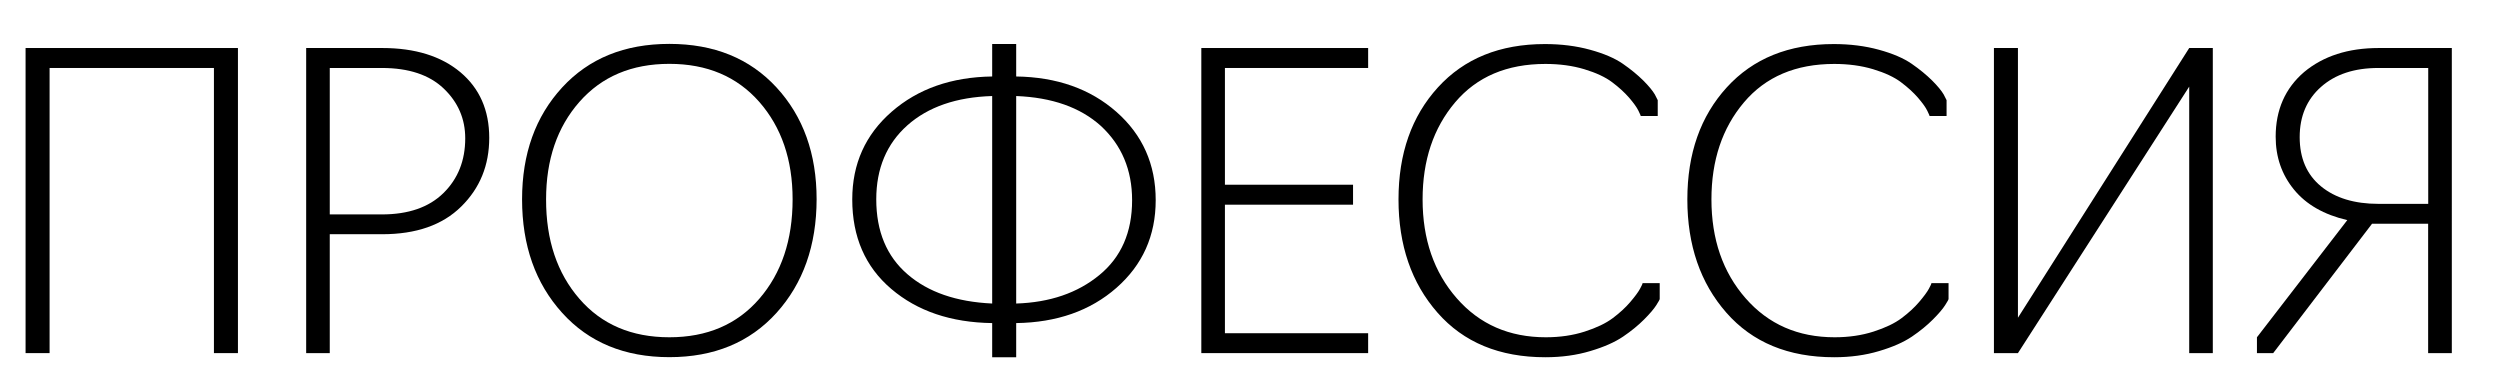
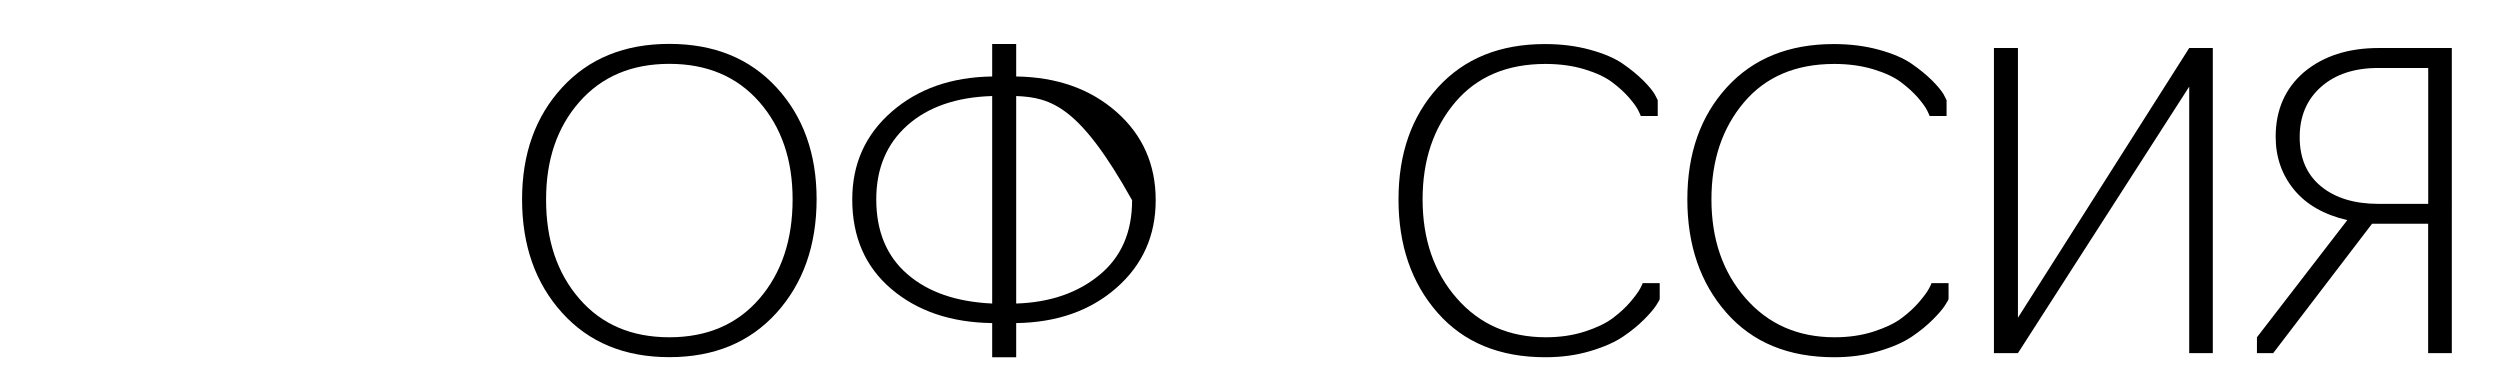
<svg xmlns="http://www.w3.org/2000/svg" id="Слой_1" x="0px" y="0px" viewBox="0 0 303.02 47.56" style="enable-background:new 0 0 303.02 47.56;" xml:space="preserve">
  <g>
-     <path d="M6.01,42.8H3.1V5.82h25.74V42.8h-2.91V8.24H6.01V42.8z" />
-     <path d="M39.97,42.8h-2.86V5.82h9.22c3.98,0,7.13,0.98,9.47,2.93c2.33,1.96,3.5,4.61,3.5,7.96c0,3.32-1.13,6.1-3.4,8.33 c-2.27,2.24-5.46,3.35-9.57,3.35h-6.36V42.8z M39.97,8.24v17.75h6.31c3.22,0,5.71-0.86,7.47-2.59c1.76-1.73,2.64-3.94,2.64-6.63 c0-2.37-0.87-4.38-2.61-6.04c-1.74-1.66-4.24-2.49-7.49-2.49H39.97z" />
    <path d="M94.12,37.92c-3.24,3.58-7.57,5.37-12.99,5.37s-9.76-1.79-12.99-5.37c-3.24-3.58-4.86-8.17-4.86-13.76 c0-5.52,1.62-10.04,4.86-13.56c3.24-3.52,7.57-5.28,12.99-5.28s9.75,1.76,12.99,5.28c3.24,3.52,4.86,8.04,4.86,13.56 C98.97,29.75,97.35,34.34,94.12,37.92z M70.23,36.22c2.69,3.11,6.33,4.66,10.9,4.66c4.57,0,8.2-1.55,10.9-4.66 c2.69-3.11,4.04-7.12,4.04-12.06c0-4.8-1.35-8.74-4.04-11.81c-2.7-3.07-6.33-4.61-10.9-4.61c-4.57,0-8.2,1.54-10.9,4.61 c-2.7,3.07-4.04,7.01-4.04,11.81C66.18,29.1,67.53,33.11,70.23,36.22z" />
-     <path d="M123.17,43.3h-2.91v-4.14c-5-0.07-9.07-1.45-12.23-4.14c-3.16-2.69-4.73-6.31-4.73-10.85c0-4.31,1.59-7.85,4.78-10.63 c3.19-2.78,7.25-4.2,12.18-4.27V5.33h2.91v3.94c4.93,0.07,8.98,1.5,12.15,4.29c3.17,2.79,4.76,6.36,4.76,10.7 c0,4.31-1.59,7.85-4.76,10.63c-3.17,2.78-7.22,4.2-12.15,4.27V43.3z M120.26,36.79V11.64c-4.34,0.13-7.77,1.32-10.28,3.55 c-2.51,2.24-3.77,5.23-3.77,8.97c0,3.88,1.26,6.9,3.77,9.07C112.49,35.41,115.92,36.59,120.26,36.79z M123.17,11.64v25.15 c4.08-0.13,7.44-1.28,10.08-3.45c2.65-2.17,3.97-5.19,3.97-9.07c0-3.68-1.27-6.69-3.8-9.02C130.93,13.01,127.51,11.81,123.17,11.64 z" />
-     <path d="M165.83,42.8h-20.22V5.82h20.22v2.42h-17.36v14.15h15.53v2.42h-15.53v15.58h17.36V42.8z" />
+     <path d="M123.17,43.3h-2.91v-4.14c-5-0.07-9.07-1.45-12.23-4.14c-3.16-2.69-4.73-6.31-4.73-10.85c0-4.31,1.59-7.85,4.78-10.63 c3.19-2.78,7.25-4.2,12.18-4.27V5.33h2.91v3.94c4.93,0.07,8.98,1.5,12.15,4.29c3.17,2.79,4.76,6.36,4.76,10.7 c0,4.31-1.59,7.85-4.76,10.63c-3.17,2.78-7.22,4.2-12.15,4.27V43.3z M120.26,36.79V11.64c-4.34,0.13-7.77,1.32-10.28,3.55 c-2.51,2.24-3.77,5.23-3.77,8.97c0,3.88,1.26,6.9,3.77,9.07C112.49,35.41,115.92,36.59,120.26,36.79z M123.17,11.64v25.15 c4.08-0.13,7.44-1.28,10.08-3.45c2.65-2.17,3.97-5.19,3.97-9.07C130.93,13.01,127.51,11.81,123.17,11.64 z" />
    <path d="M187.31,43.3c-5.56,0-9.91-1.8-13.07-5.4c-3.16-3.6-4.73-8.18-4.73-13.73c0-5.56,1.59-10.08,4.78-13.58 c3.19-3.5,7.51-5.25,12.97-5.25c1.97,0,3.8,0.23,5.47,0.69c1.68,0.46,3,1.03,3.97,1.7c0.97,0.67,1.79,1.35,2.47,2.02 c0.67,0.67,1.14,1.24,1.41,1.7l0.35,0.69v1.92h-2.07c0.03,0-0.06-0.21-0.27-0.64c-0.21-0.43-0.59-0.95-1.13-1.58 c-0.54-0.62-1.22-1.25-2.05-1.87c-0.82-0.62-1.95-1.15-3.38-1.58c-1.43-0.43-3-0.64-4.71-0.64c-4.67,0-8.32,1.55-10.95,4.66 c-2.63,3.11-3.94,7.03-3.94,11.76c0,4.83,1.38,8.83,4.14,11.98c2.76,3.16,6.36,4.73,10.8,4.73c1.71,0,3.28-0.23,4.71-0.69 c1.43-0.46,2.56-1,3.4-1.63s1.54-1.27,2.12-1.95c0.57-0.67,0.97-1.21,1.18-1.6c0.21-0.39,0.32-0.62,0.32-0.69h2.07v1.92 c0,0.07-0.14,0.32-0.42,0.76c-0.28,0.44-0.77,1.02-1.48,1.73c-0.71,0.71-1.55,1.4-2.54,2.07c-0.99,0.67-2.31,1.26-3.97,1.75 C191.1,43.05,189.28,43.3,187.31,43.3z" />
    <path d="M222.32,43.3c-5.56,0-9.91-1.8-13.07-5.4c-3.16-3.6-4.73-8.18-4.73-13.73c0-5.56,1.59-10.08,4.78-13.58 c3.19-3.5,7.51-5.25,12.97-5.25c1.97,0,3.8,0.23,5.47,0.69c1.68,0.46,3,1.03,3.97,1.7c0.97,0.67,1.79,1.35,2.47,2.02 c0.67,0.67,1.14,1.24,1.41,1.7l0.35,0.69v1.92h-2.07c0.03,0-0.06-0.21-0.27-0.64c-0.21-0.43-0.59-0.95-1.13-1.58 c-0.54-0.62-1.22-1.25-2.05-1.87c-0.82-0.62-1.95-1.15-3.38-1.58c-1.43-0.43-3-0.64-4.71-0.64c-4.67,0-8.32,1.55-10.95,4.66 c-2.63,3.11-3.94,7.03-3.94,11.76c0,4.83,1.38,8.83,4.14,11.98c2.76,3.16,6.36,4.73,10.8,4.73c1.71,0,3.28-0.23,4.71-0.69 c1.43-0.46,2.56-1,3.4-1.63s1.54-1.27,2.12-1.95c0.57-0.67,0.97-1.21,1.18-1.6c0.21-0.39,0.32-0.62,0.32-0.69h2.07v1.92 c0,0.07-0.14,0.32-0.42,0.76c-0.28,0.44-0.77,1.02-1.48,1.73c-0.71,0.71-1.55,1.4-2.54,2.07c-0.99,0.67-2.31,1.26-3.97,1.75 C226.11,43.05,224.29,43.3,222.32,43.3z" />
    <path d="M244.59,42.8h-2.91V5.82h2.91v32.69l20.76-32.69h2.86V42.8h-2.86v-32.3L244.59,42.8z" />
    <path d="M294.31,42.8V27.12h-6.8L275.53,42.8h-1.97v-1.92l10.95-14.2c-2.83-0.66-4.98-1.89-6.46-3.7 c-1.48-1.81-2.22-3.94-2.22-6.41c0-3.25,1.15-5.87,3.45-7.84c2.33-1.94,5.34-2.91,9.02-2.91h8.88V42.8H294.31z M288.3,24.71h6.02 V8.24h-6.06c-2.89,0-5.2,0.76-6.93,2.29c-1.73,1.53-2.59,3.56-2.59,6.09c0,2.56,0.86,4.55,2.59,5.97 C283.05,24,285.37,24.71,288.3,24.71z" />
  </g>
</svg>